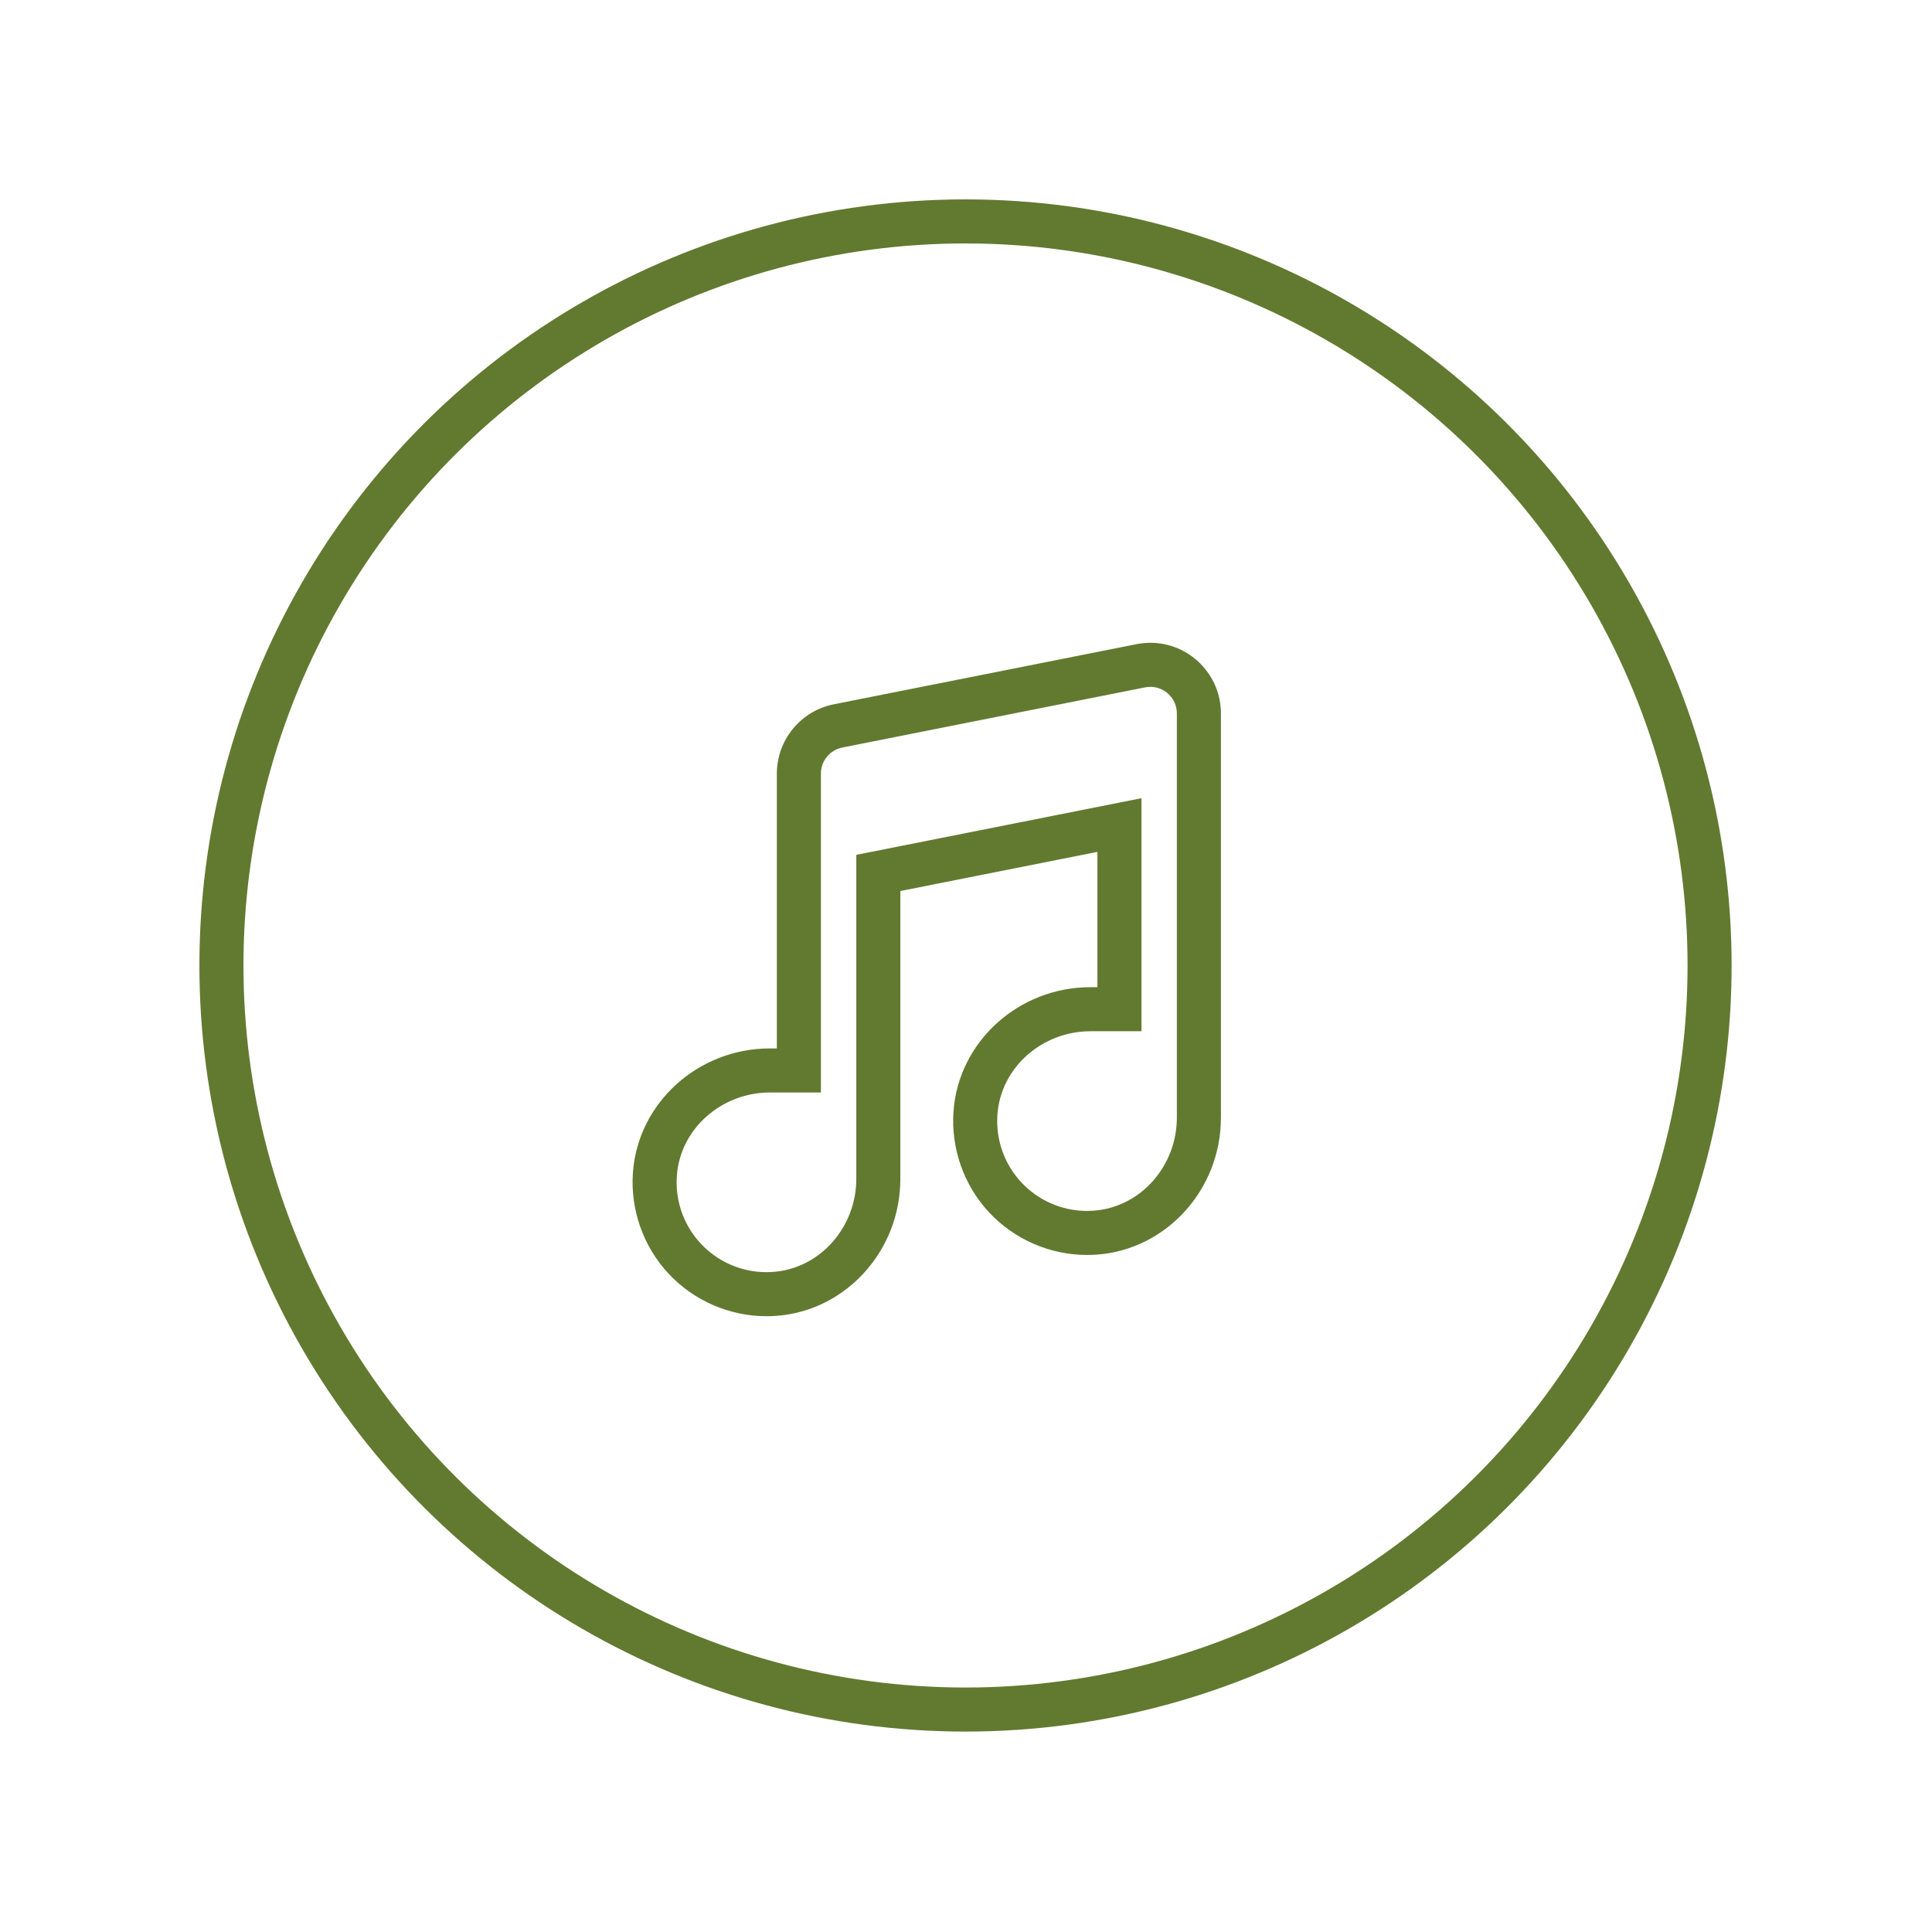
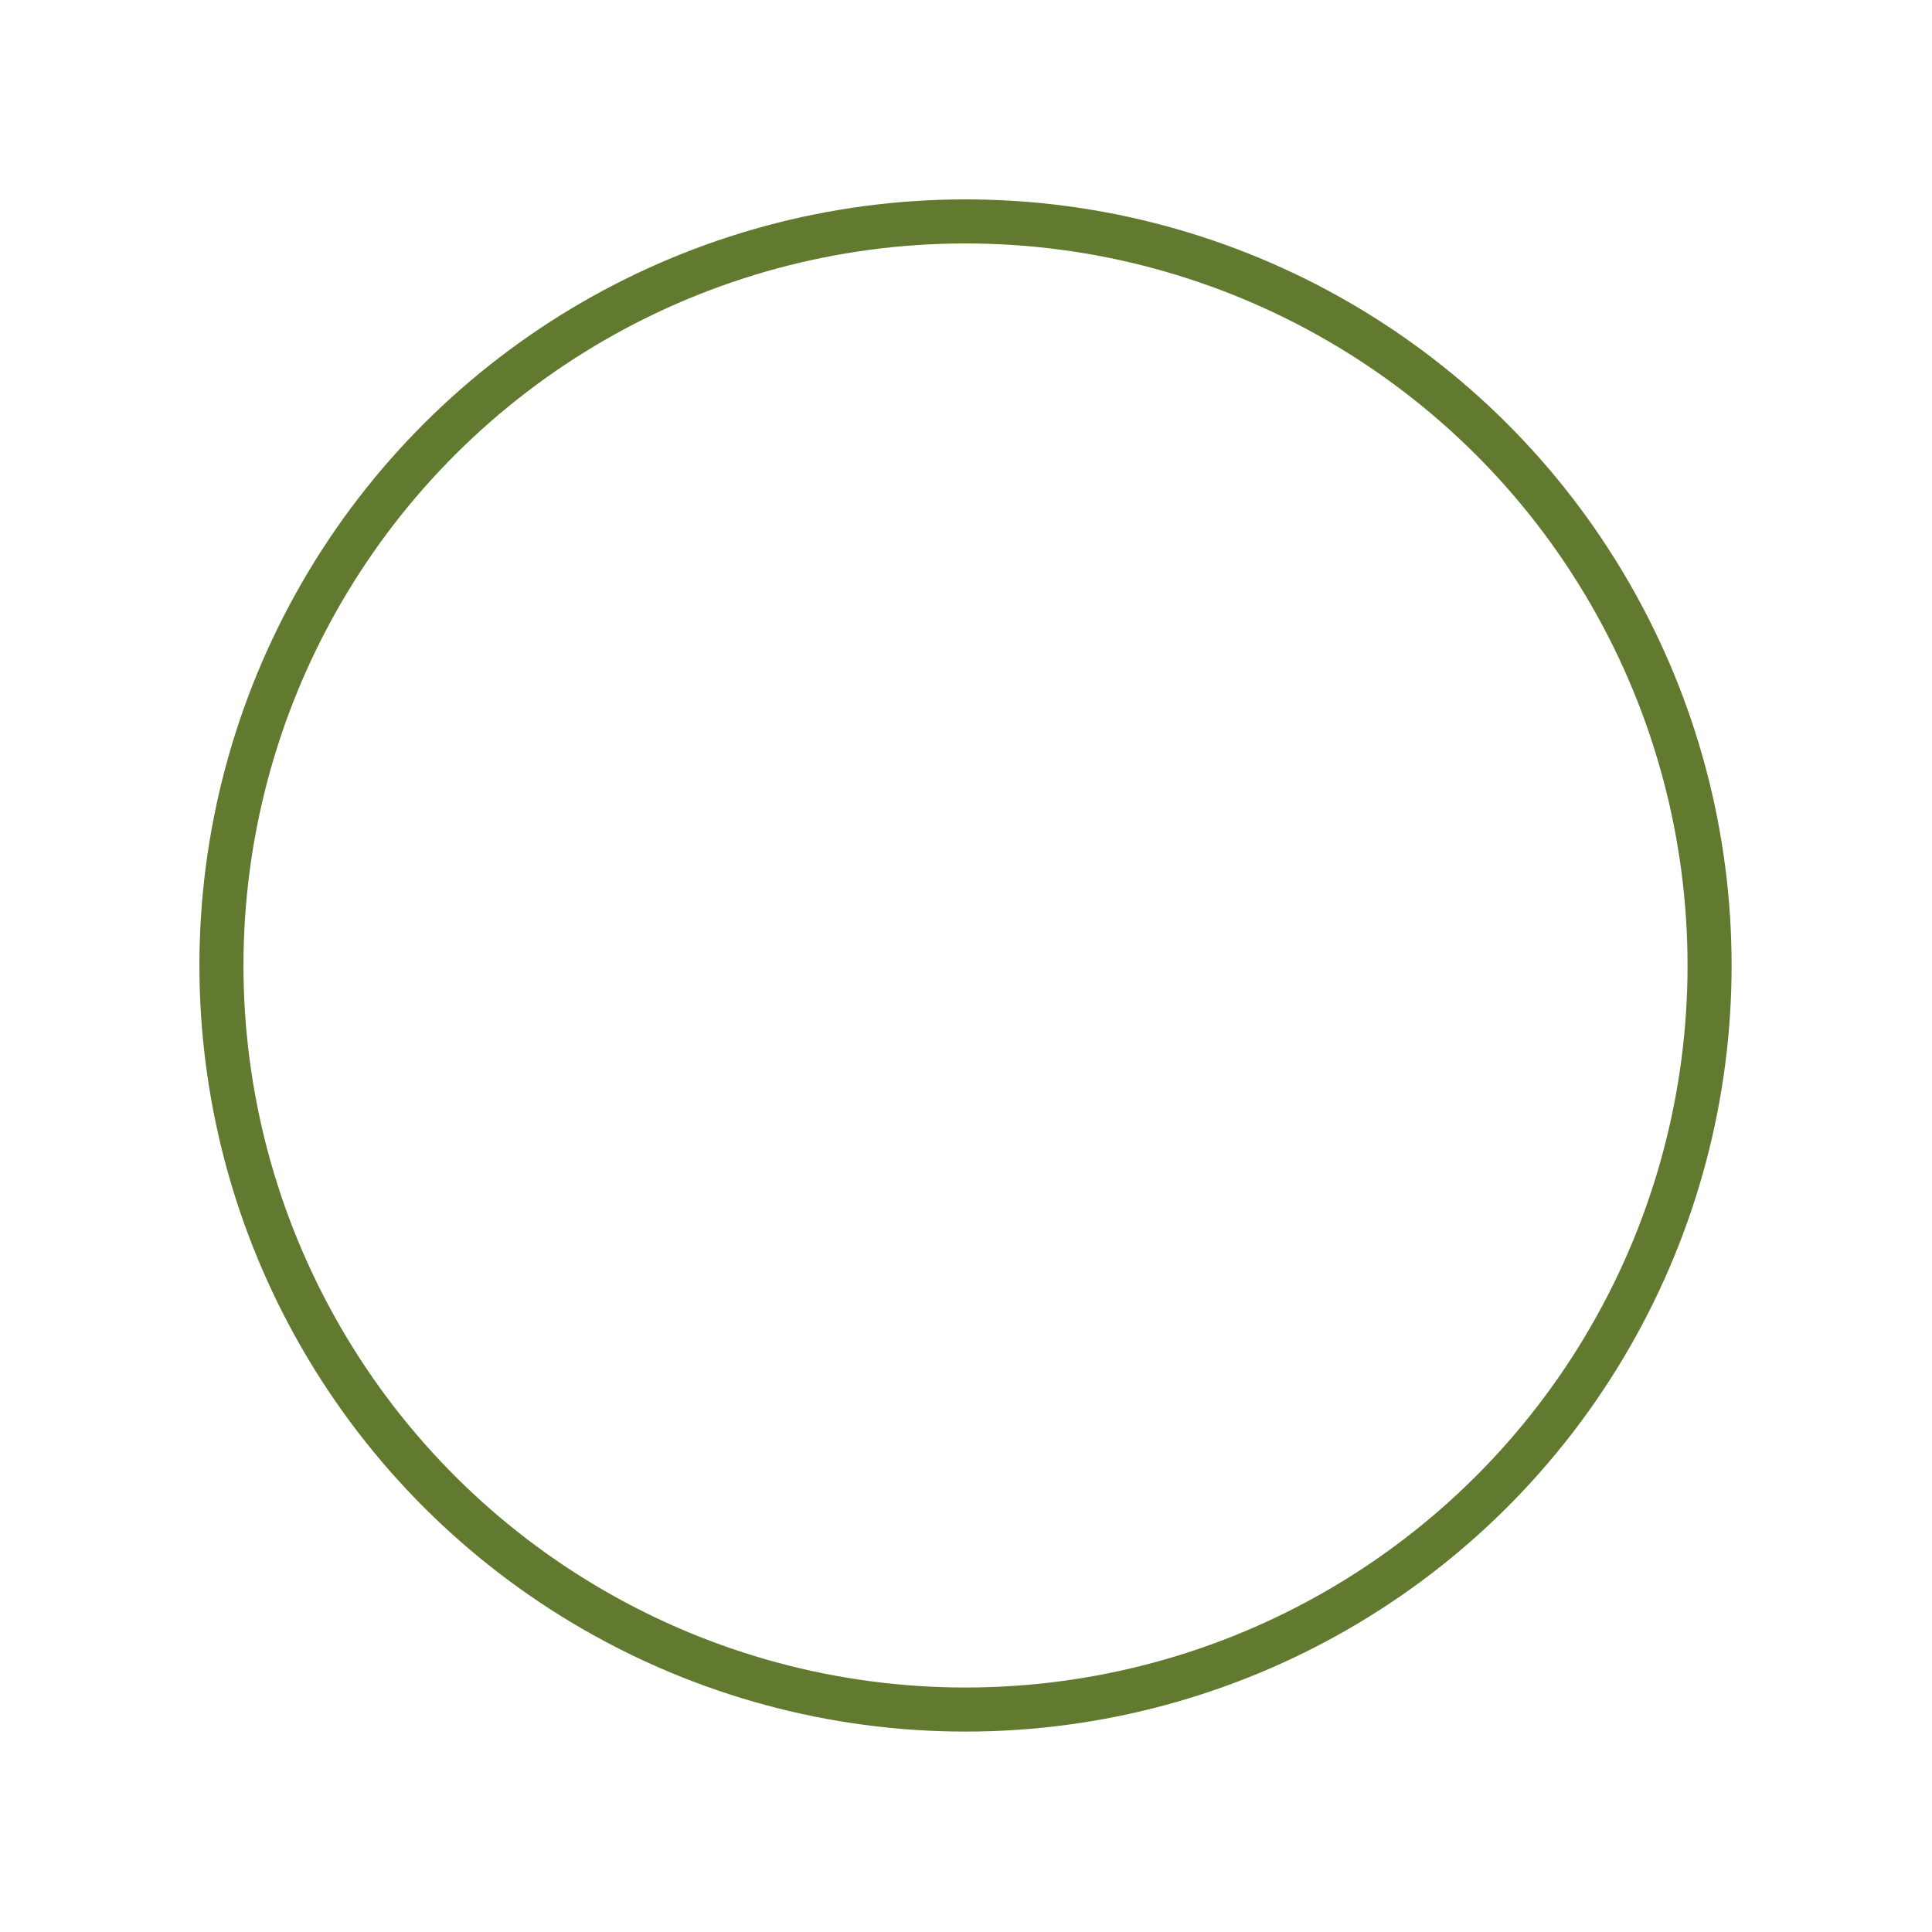
<svg xmlns="http://www.w3.org/2000/svg" width="100%" height="100%" viewBox="0 0 1827 1827" version="1.1" xml:space="preserve" style="fill-rule:evenodd;clip-rule:evenodd;stroke-miterlimit:10;">
  <g transform="matrix(1,0,0,1,-0.066,-0.021)">
    <g transform="matrix(1,0,0,1,-27253.9,-59270.2)">
      <g transform="matrix(0,-8.333,-8.333,0,28167,59479.6)">
        <g>
          <circle cx="-84.439" cy="0" r="84.439" style="fill:none;stroke:rgb(98,122,48);stroke-width:5px;" />
        </g>
      </g>
    </g>
    <g transform="matrix(1,0,0,1,-27253.9,-59270.2)">
      <g transform="matrix(8.333,0,0,8.333,28341.8,60514.9)">
        <g>
-           <path d="M0,-76.422C-0.524,-76.422 -1.052,-76.37 -1.568,-76.267L-35.934,-69.44C-39.673,-68.697 -42.386,-65.391 -42.386,-61.579L-42.386,-30.388L-43.188,-30.388C-51.339,-30.388 -58.163,-24.194 -58.721,-16.287C-59.018,-12.083 -57.545,-7.91 -54.682,-4.837C-51.817,-1.763 -47.766,0 -43.565,0C-43.204,0 -42.836,-0.013 -42.474,-0.039C-34.565,-0.597 -28.371,-7.42 -28.371,-15.573L-28.371,-48.252L-6.007,-52.695L-6.007,-37.339L-6.808,-37.339C-14.96,-37.339 -21.783,-31.144 -22.341,-23.236C-22.638,-19.032 -21.166,-14.859 -18.303,-11.787C-15.438,-8.713 -11.386,-6.95 -7.186,-6.95C-6.824,-6.95 -6.457,-6.963 -6.094,-6.989C1.814,-7.547 8.008,-14.37 8.008,-22.523L8.008,-68.407C8.008,-72.826 4.416,-76.422 0,-76.422M0,-71.422C1.624,-71.422 3.008,-70.103 3.008,-68.407L3.008,-22.523C3.008,-17.111 -1.048,-12.358 -6.446,-11.976C-6.694,-11.959 -6.941,-11.95 -7.186,-11.95C-13.061,-11.95 -17.774,-16.92 -17.354,-22.884C-16.973,-28.283 -12.219,-32.339 -6.808,-32.339L-1.007,-32.339L-1.007,-58.786L-33.371,-52.357L-33.371,-15.573C-33.371,-10.161 -37.427,-5.408 -42.826,-5.026C-43.074,-5.009 -43.32,-5 -43.565,-5C-49.44,-5 -54.154,-9.97 -53.733,-15.934C-53.352,-21.333 -48.599,-25.388 -43.188,-25.388L-37.386,-25.388L-37.386,-61.579C-37.386,-63.018 -36.37,-64.255 -34.959,-64.536L-0.594,-71.363C-0.394,-71.403 -0.195,-71.422 0,-71.422" style="fill:rgb(98,122,48);fill-rule:nonzero;" />
-         </g>
+           </g>
      </g>
    </g>
  </g>
</svg>